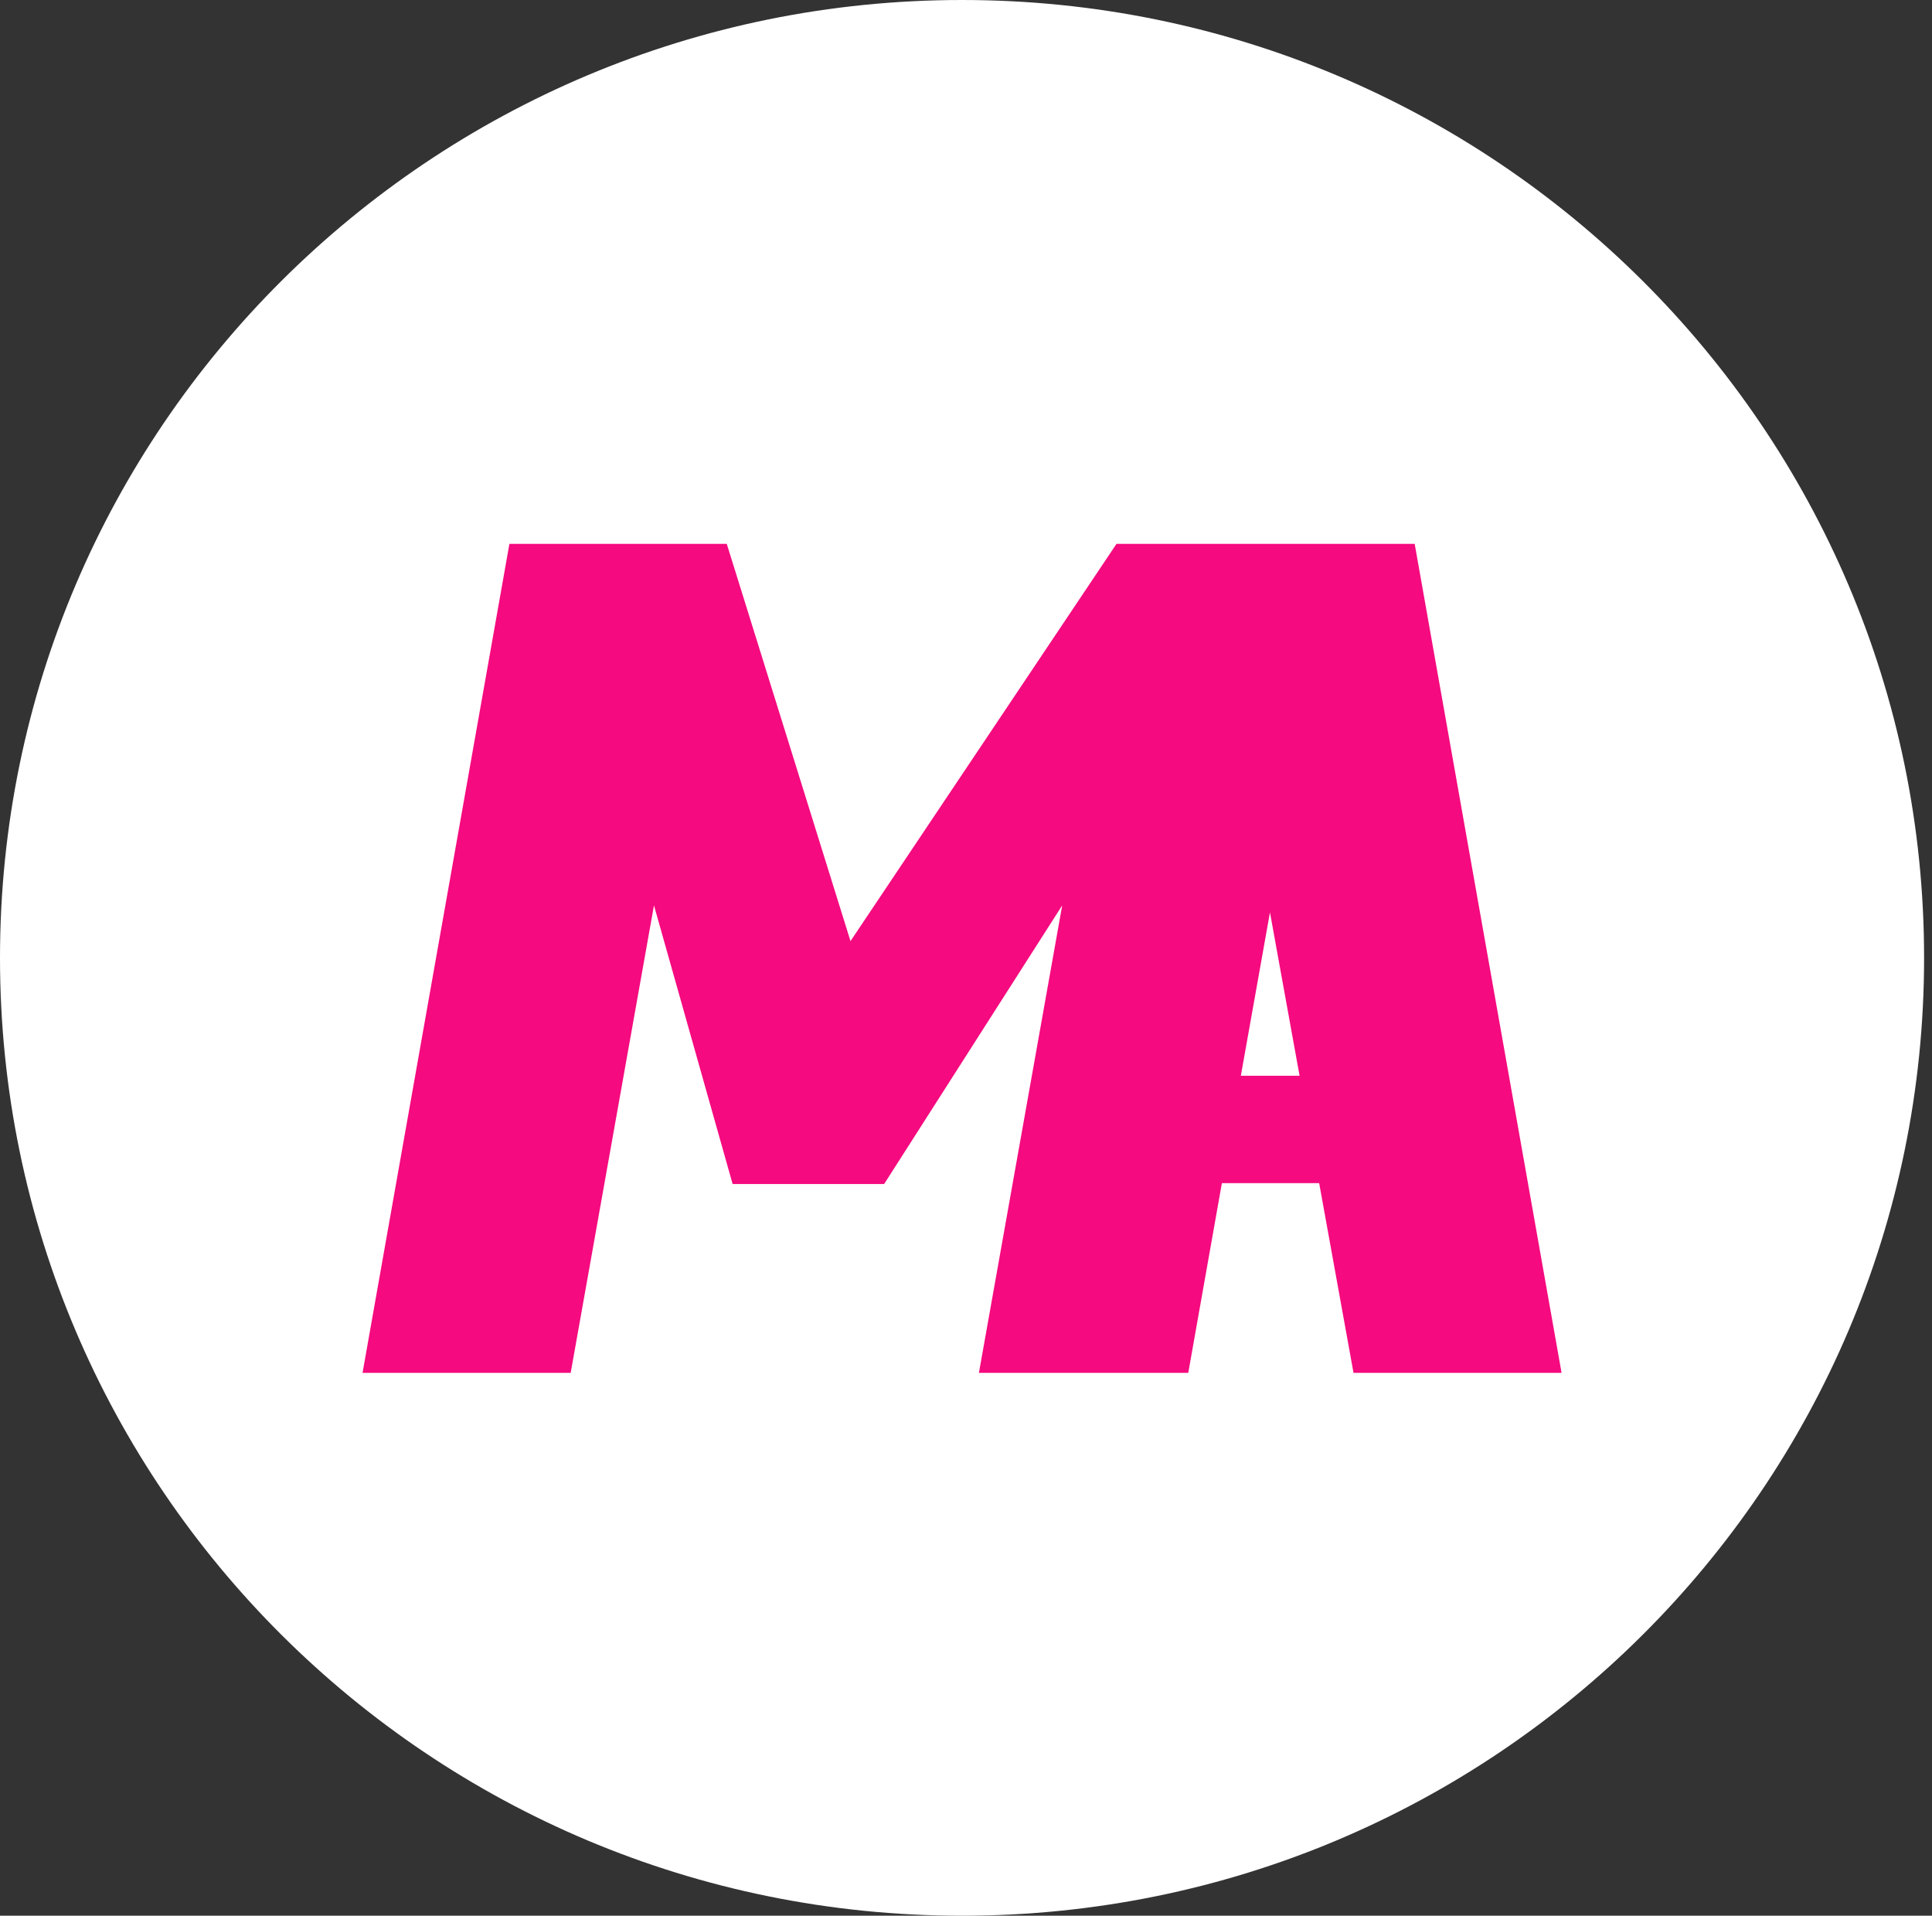
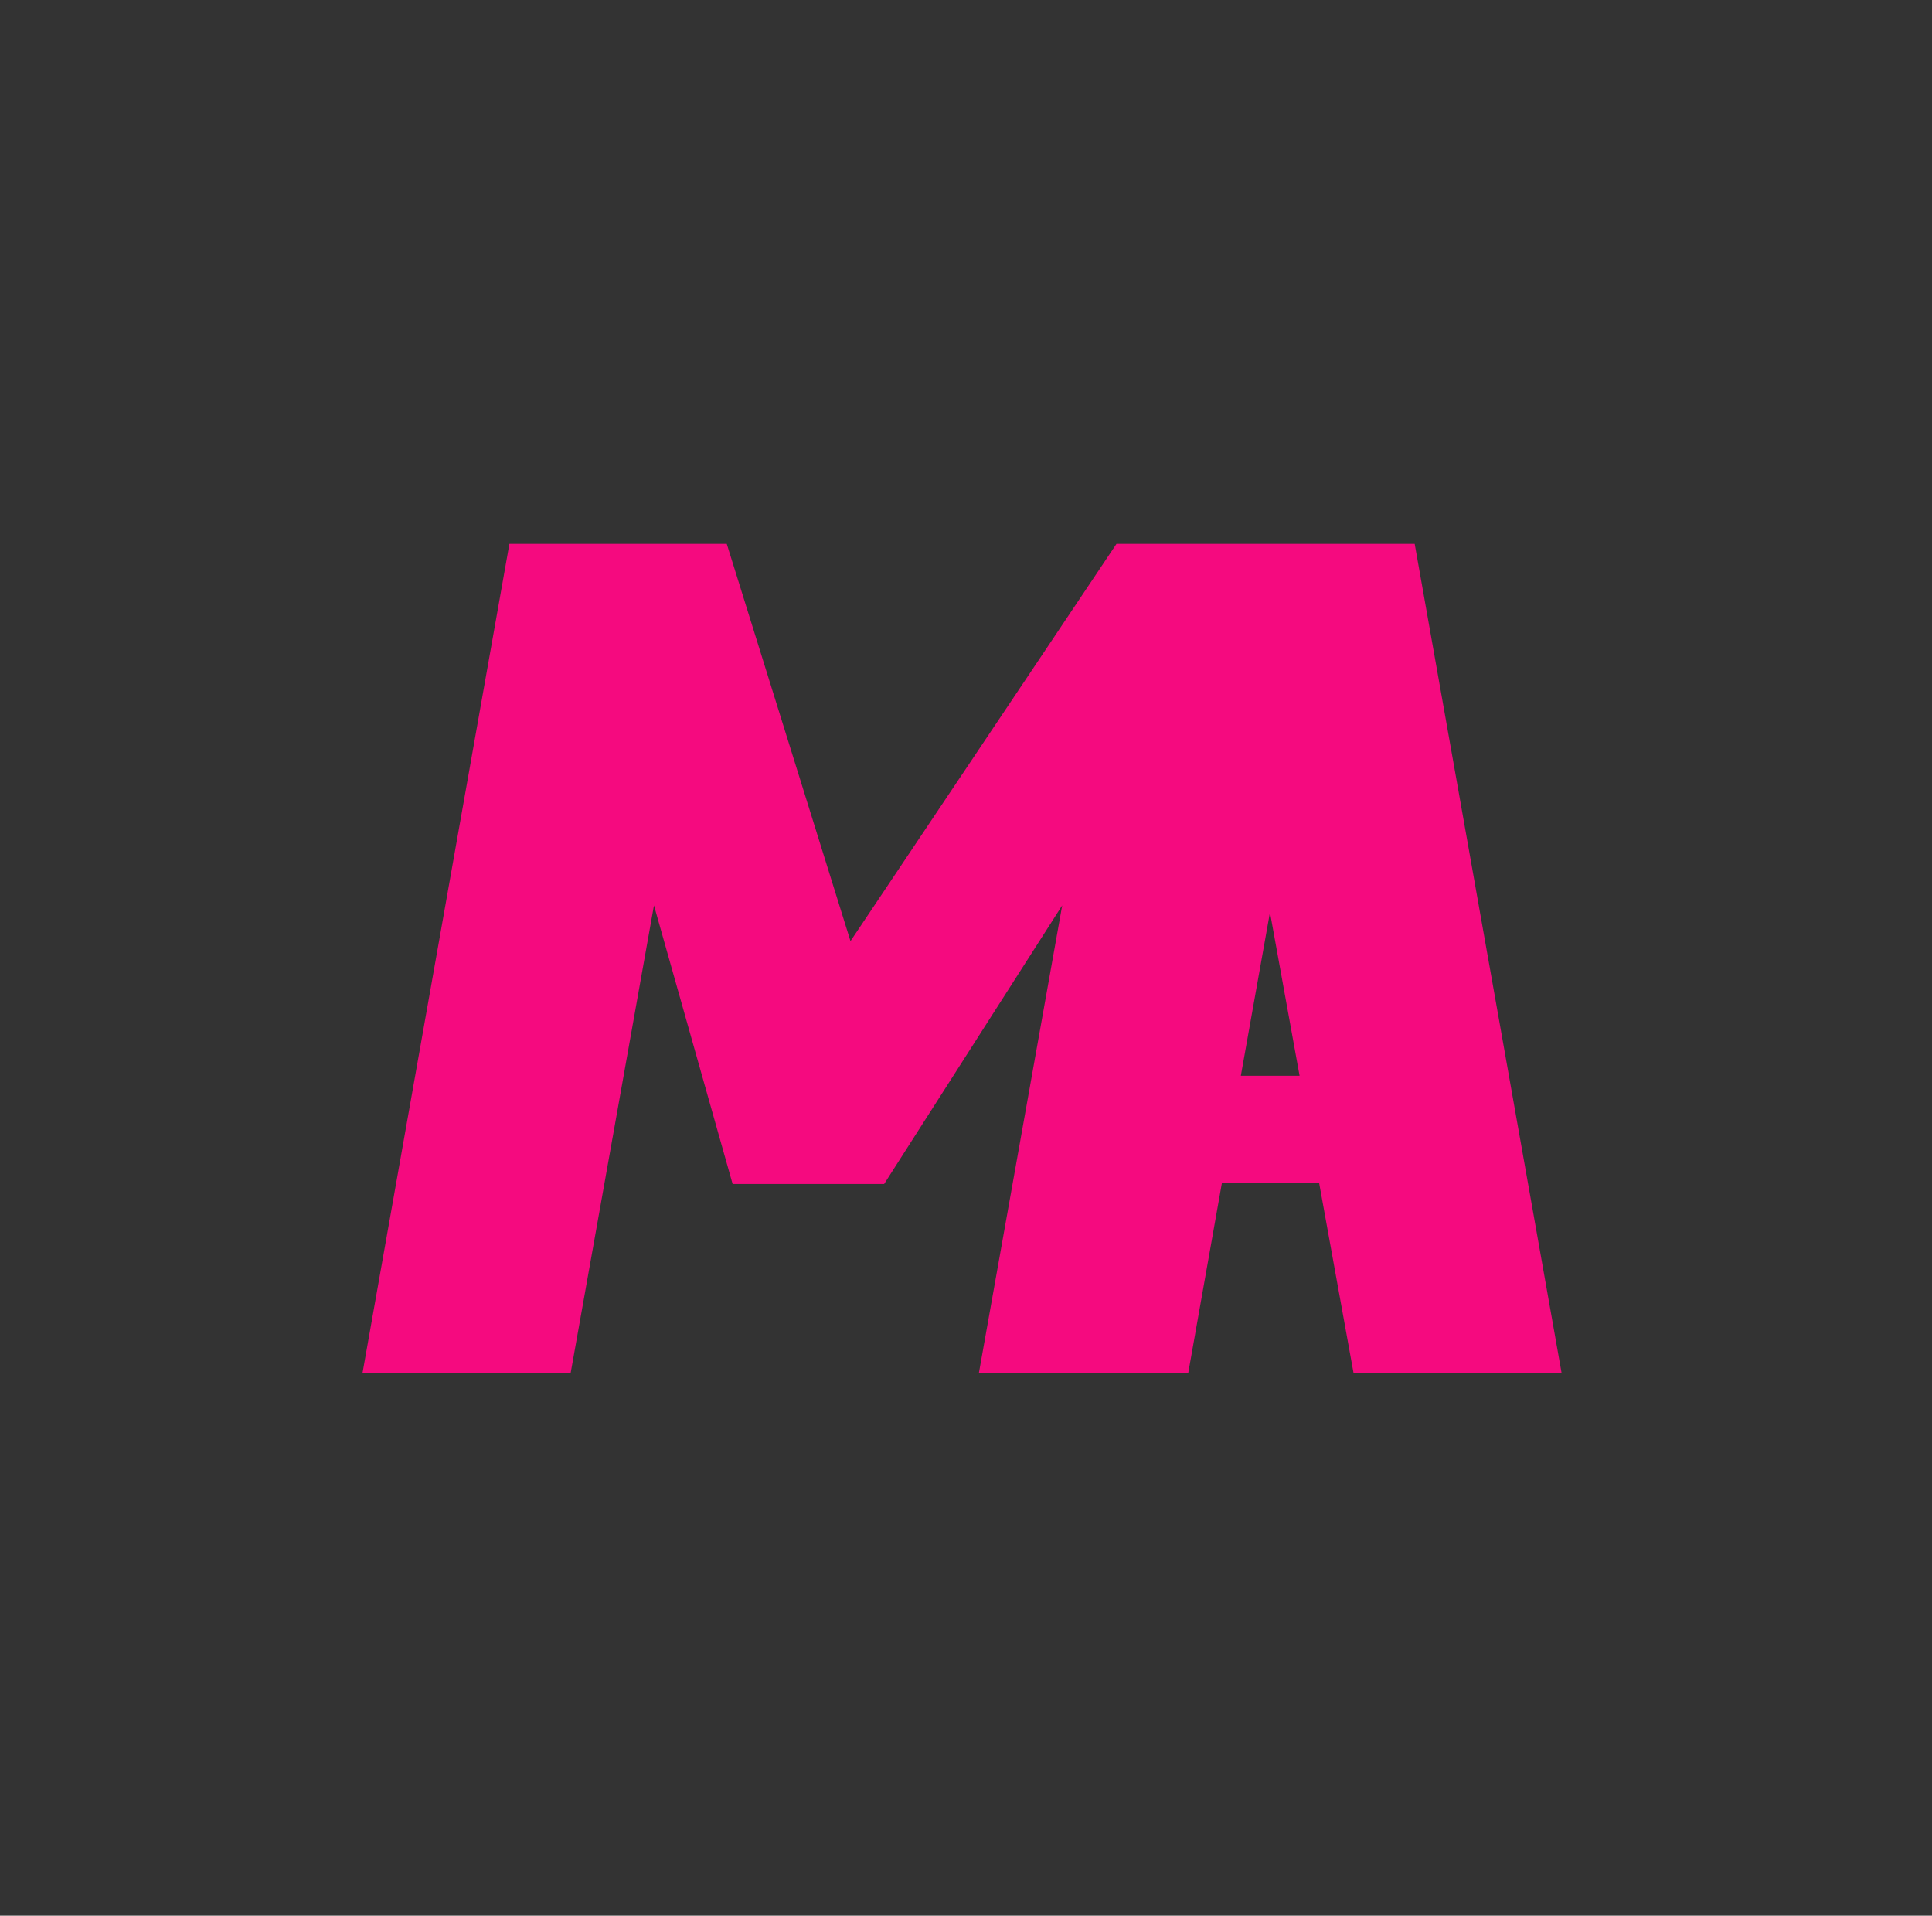
<svg xmlns="http://www.w3.org/2000/svg" width="117" height="116" viewBox="0 0 117 116" fill="none">
  <rect x="0" y="0" width="117" height="116" fill="#333333" stroke="none" />
-   <path d="M58.261 116C90.437 116 116.521 90.032 116.521 58C116.521 25.968 90.437 0 58.261 0C26.084 0 0 25.968 0 58C0 90.032 26.084 116 58.261 116Z" fill="white" />
  <path d="M81.968 83.129H94.567L85.672 32.932H72.848H72.858H68.228H67.613L51.505 56.986L44.012 32.932H30.849L21.955 83.129H34.56L39.604 54.823L44.367 71.695H53.542L64.326 54.823L59.282 83.129H59.337H71.943H71.96L73.996 71.641H79.887L81.968 83.129ZM75.144 65.14L76.908 55.245L78.701 65.14H75.144Z" fill="#F50A7F" />
</svg>